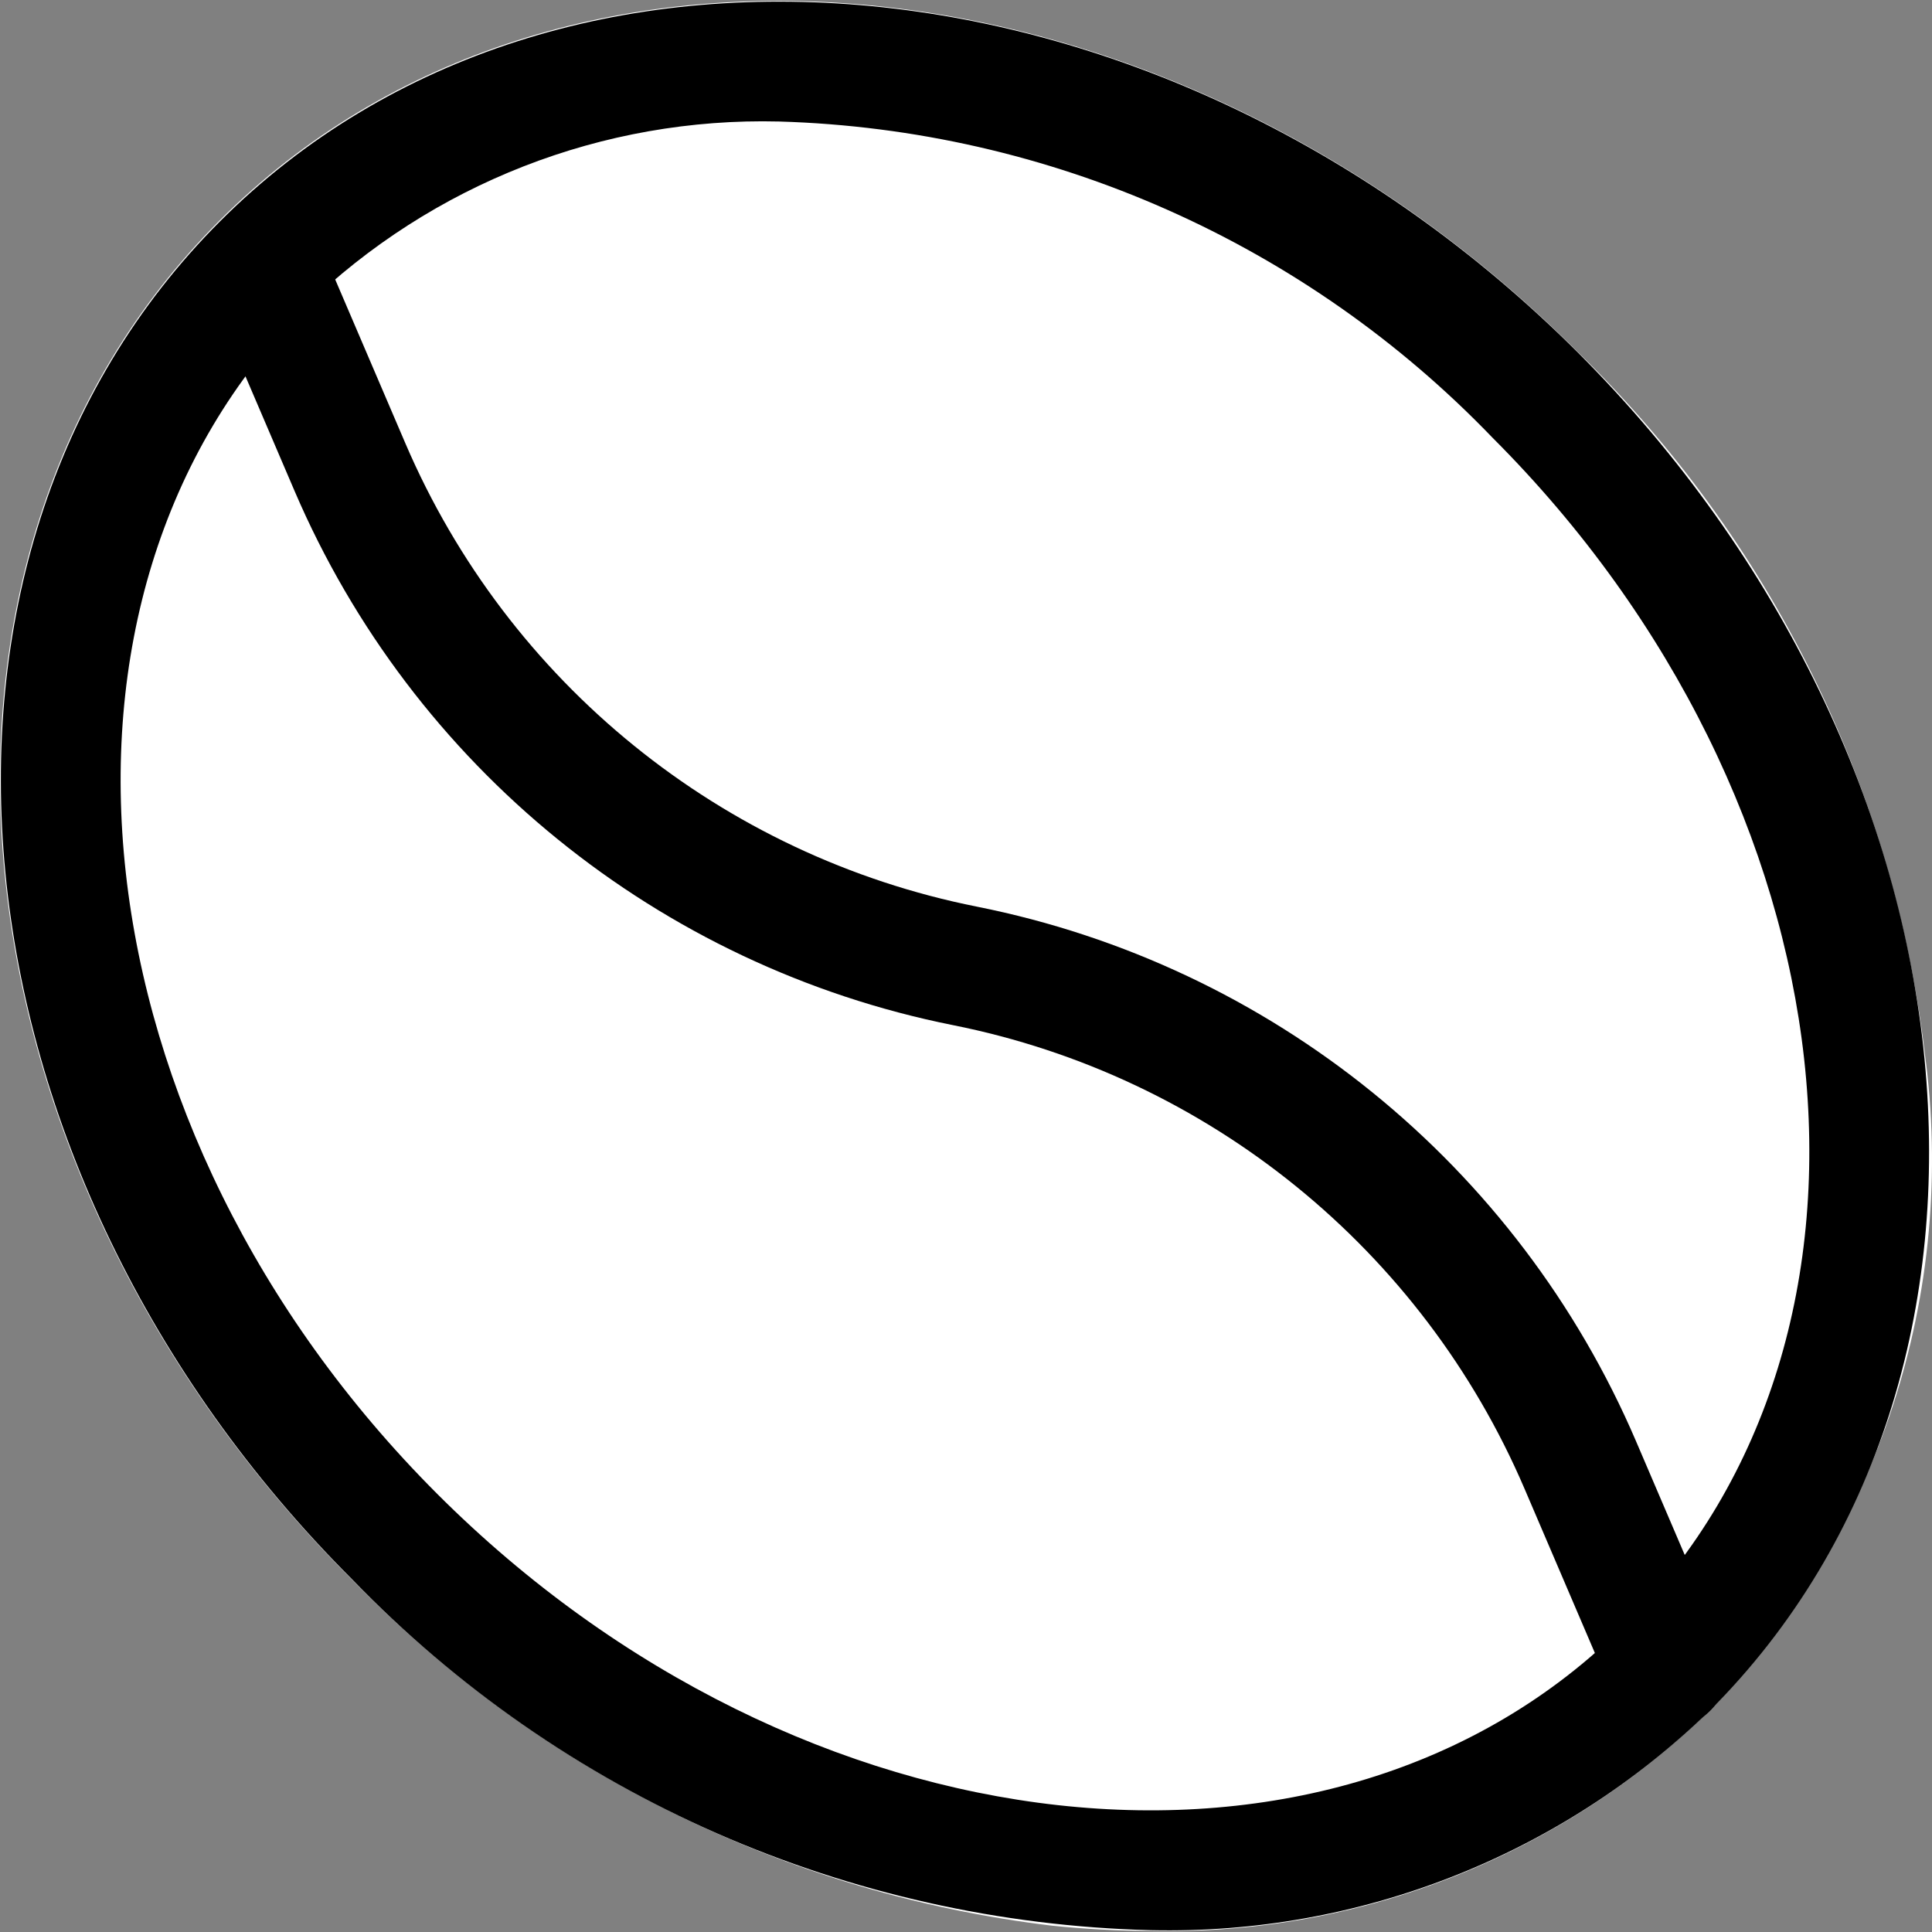
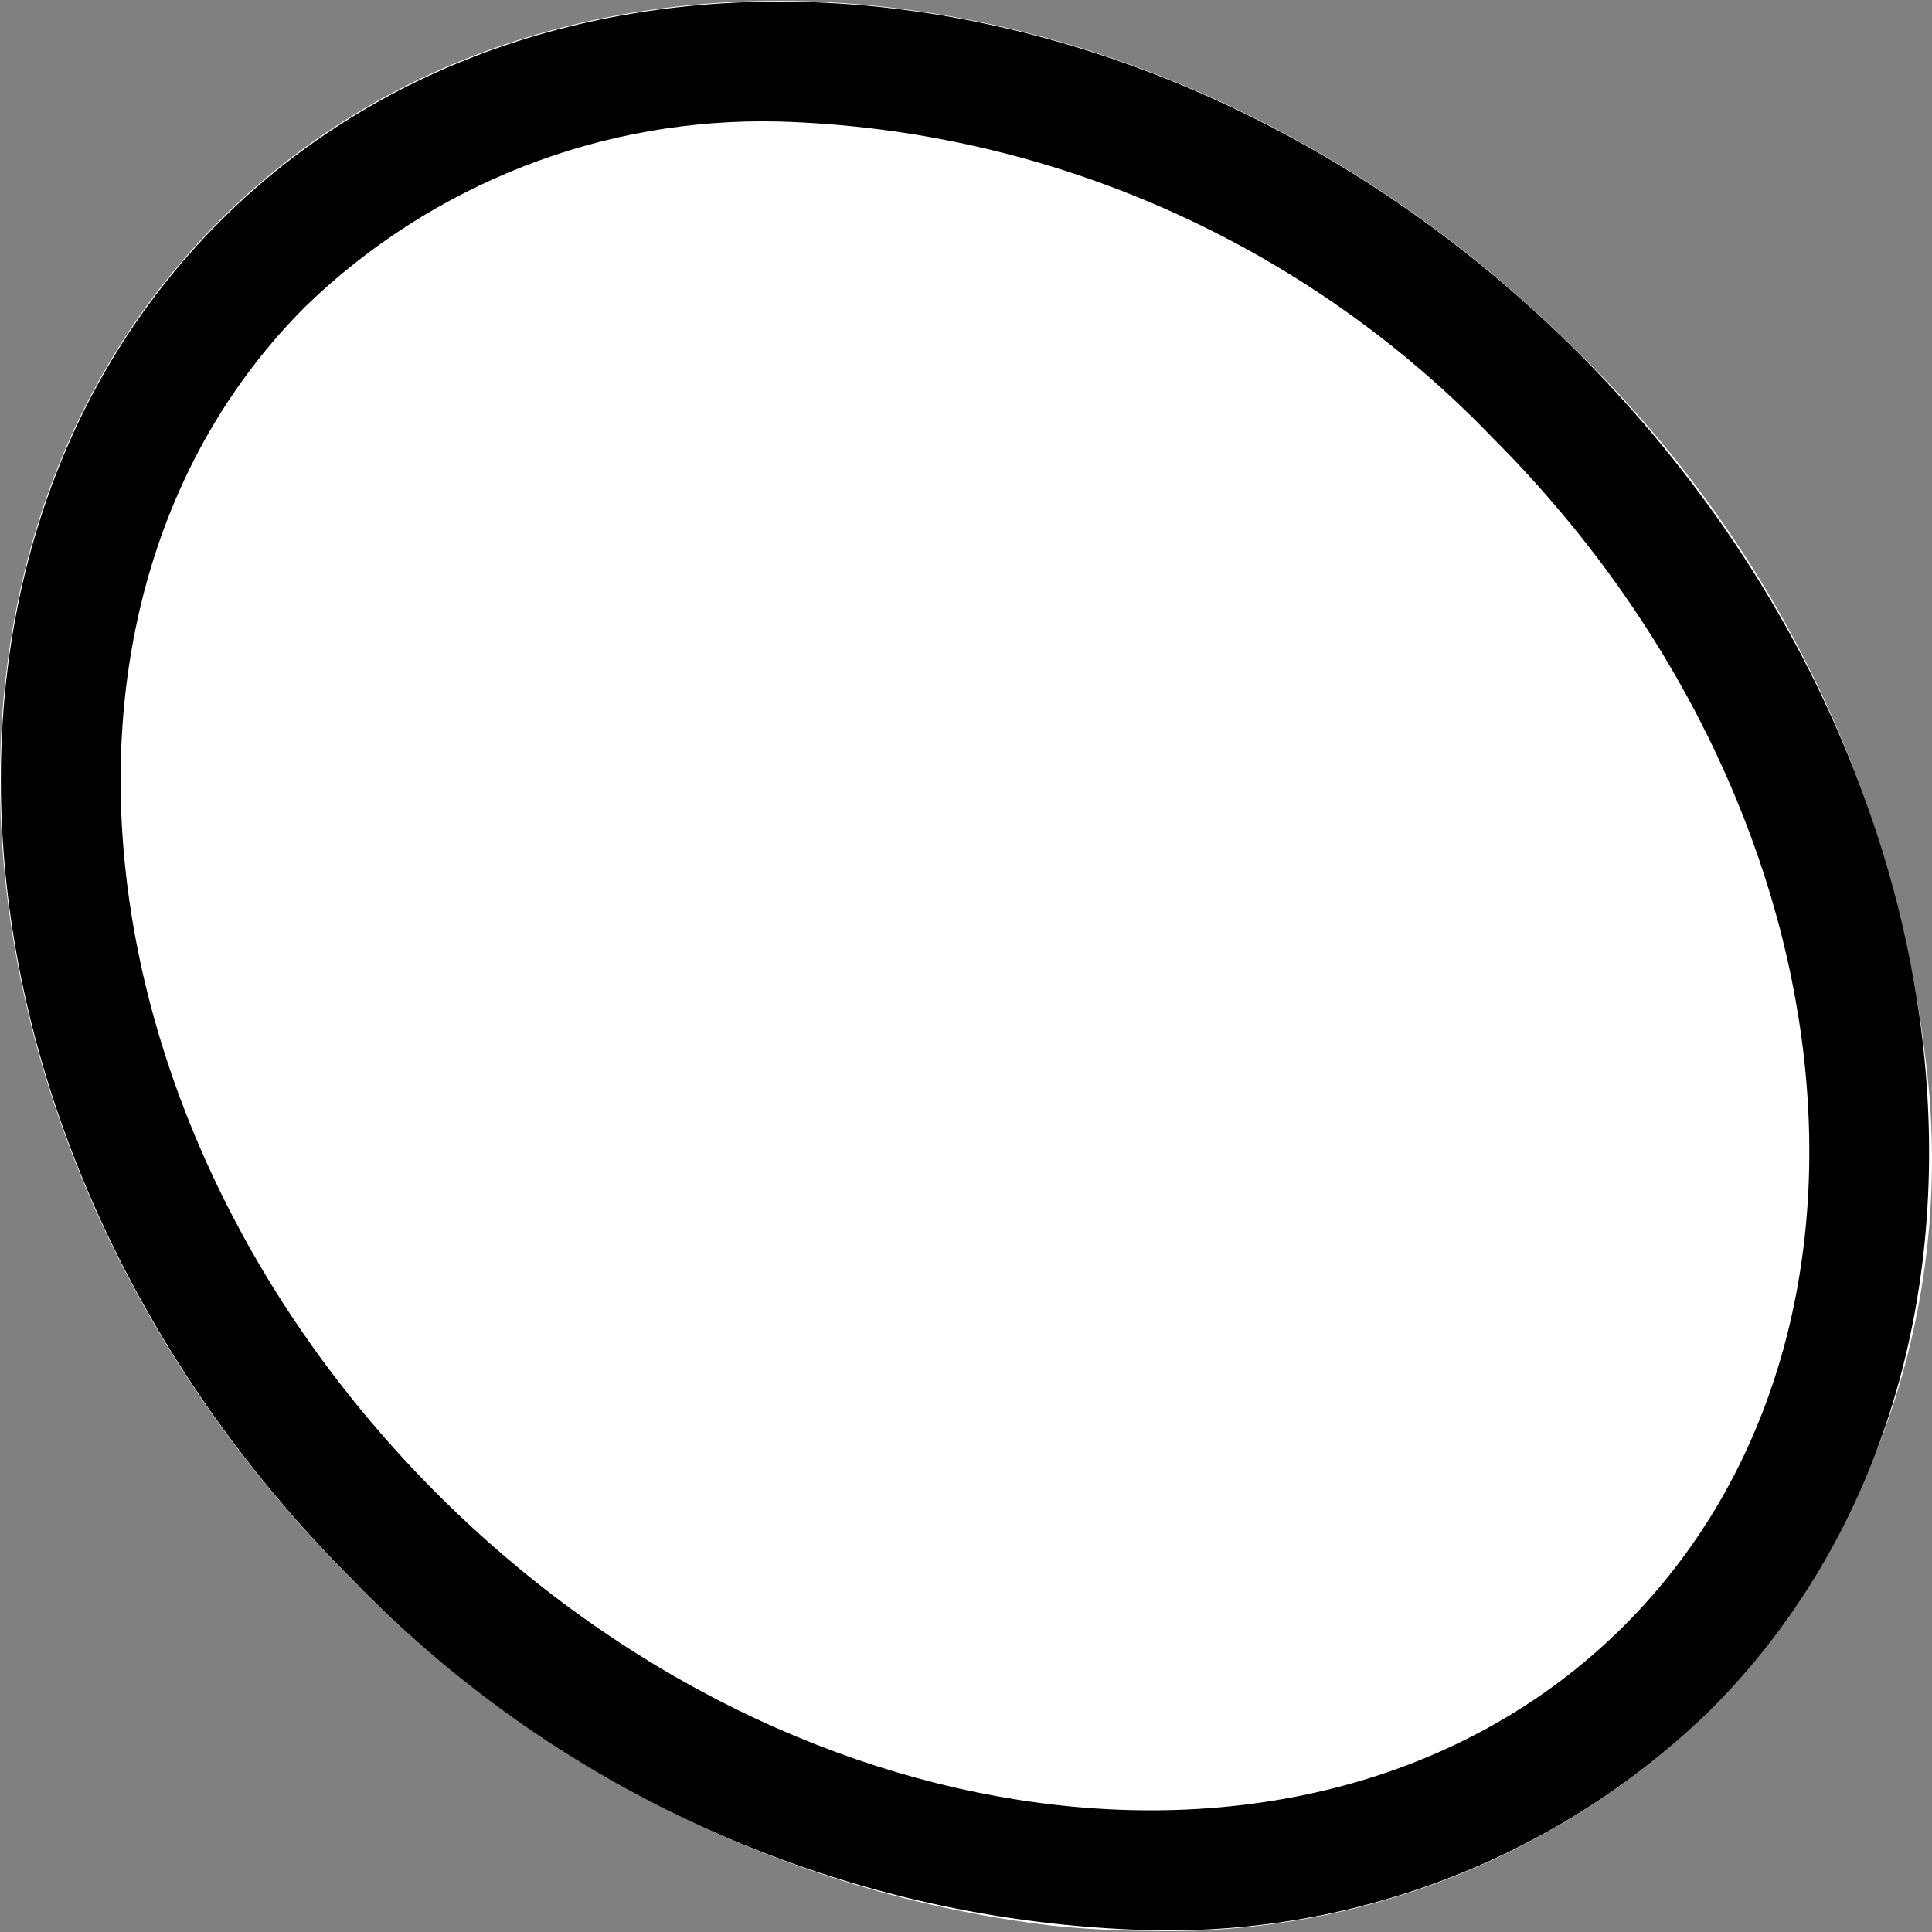
<svg xmlns="http://www.w3.org/2000/svg" version="1.1" id="Capa_1" x="0px" y="0px" viewBox="0 0 512.519 512.519" style="enable-background:new 0 0 512.519 512.519;" xml:space="preserve" width="512px" height="512px" class="">
  <rect x="0" y="0" width="512.519" height="512.519" fill="#808080" stroke="none" />
  <g>
    <path style="fill:#FFFFFF" d="M510.579,279.178c-8.529-70.617-40.999-136.178-92-185.76  C309.555-15.542,147.891-31.254,58.227,58.506s-74.048,251.328,34.944,360.32c49.587,50.994,115.146,83.463,185.76,92  c8.834,0.925,17.71,1.395,26.592,1.408c55.193,1.199,108.541-19.887,148-58.496C498.281,407.366,519.308,343.033,510.579,279.178z" data-original="#795548" class="active-path" data-old_color="#795548" />
    <path d="M305.331,512.042c-80.155-2.015-156.303-35.474-212-93.152c-108.8-108.8-124.608-270.56-34.912-360.224  s251.232-74.048,360.224,34.912l0,0c108.8,108.96,124.608,270.56,34.912,360.224C413.956,492.306,360.55,513.29,305.331,512.042z   M206.675,32.234C159.913,31.07,114.644,48.746,81.043,81.29c-77.216,77.184-61.536,218.496,34.912,314.976  s237.76,112.16,314.976,34.912s61.536-218.496-34.912-314.976C346.34,64.493,278.352,34.342,206.675,32.234z" data-original="#000000" class="" style="fill:#000000" data-old_color="#000000" />
-     <path d="M442.259,458.506c-6.382,0.022-12.167-3.751-14.72-9.6l-23.104-53.952c-27.188-63.489-83.915-109.504-151.648-123.008  c-78.001-15.609-143.32-68.613-174.656-141.728L55.027,76.266c-3.366-8.17,0.529-17.522,8.699-20.888  c8.006-3.298,17.184,0.371,20.709,8.28l23.104,53.952c27.213,63.452,83.936,109.427,151.648,122.912  c78.049,15.571,143.423,68.581,174.784,141.728l23.104,53.952c3.472,8.112-0.279,17.504-8.384,20.992  C446.664,458.081,444.472,458.528,442.259,458.506z" data-original="#000000" class="" style="fill:#000000" data-old_color="#000000" />
  </g>
</svg>